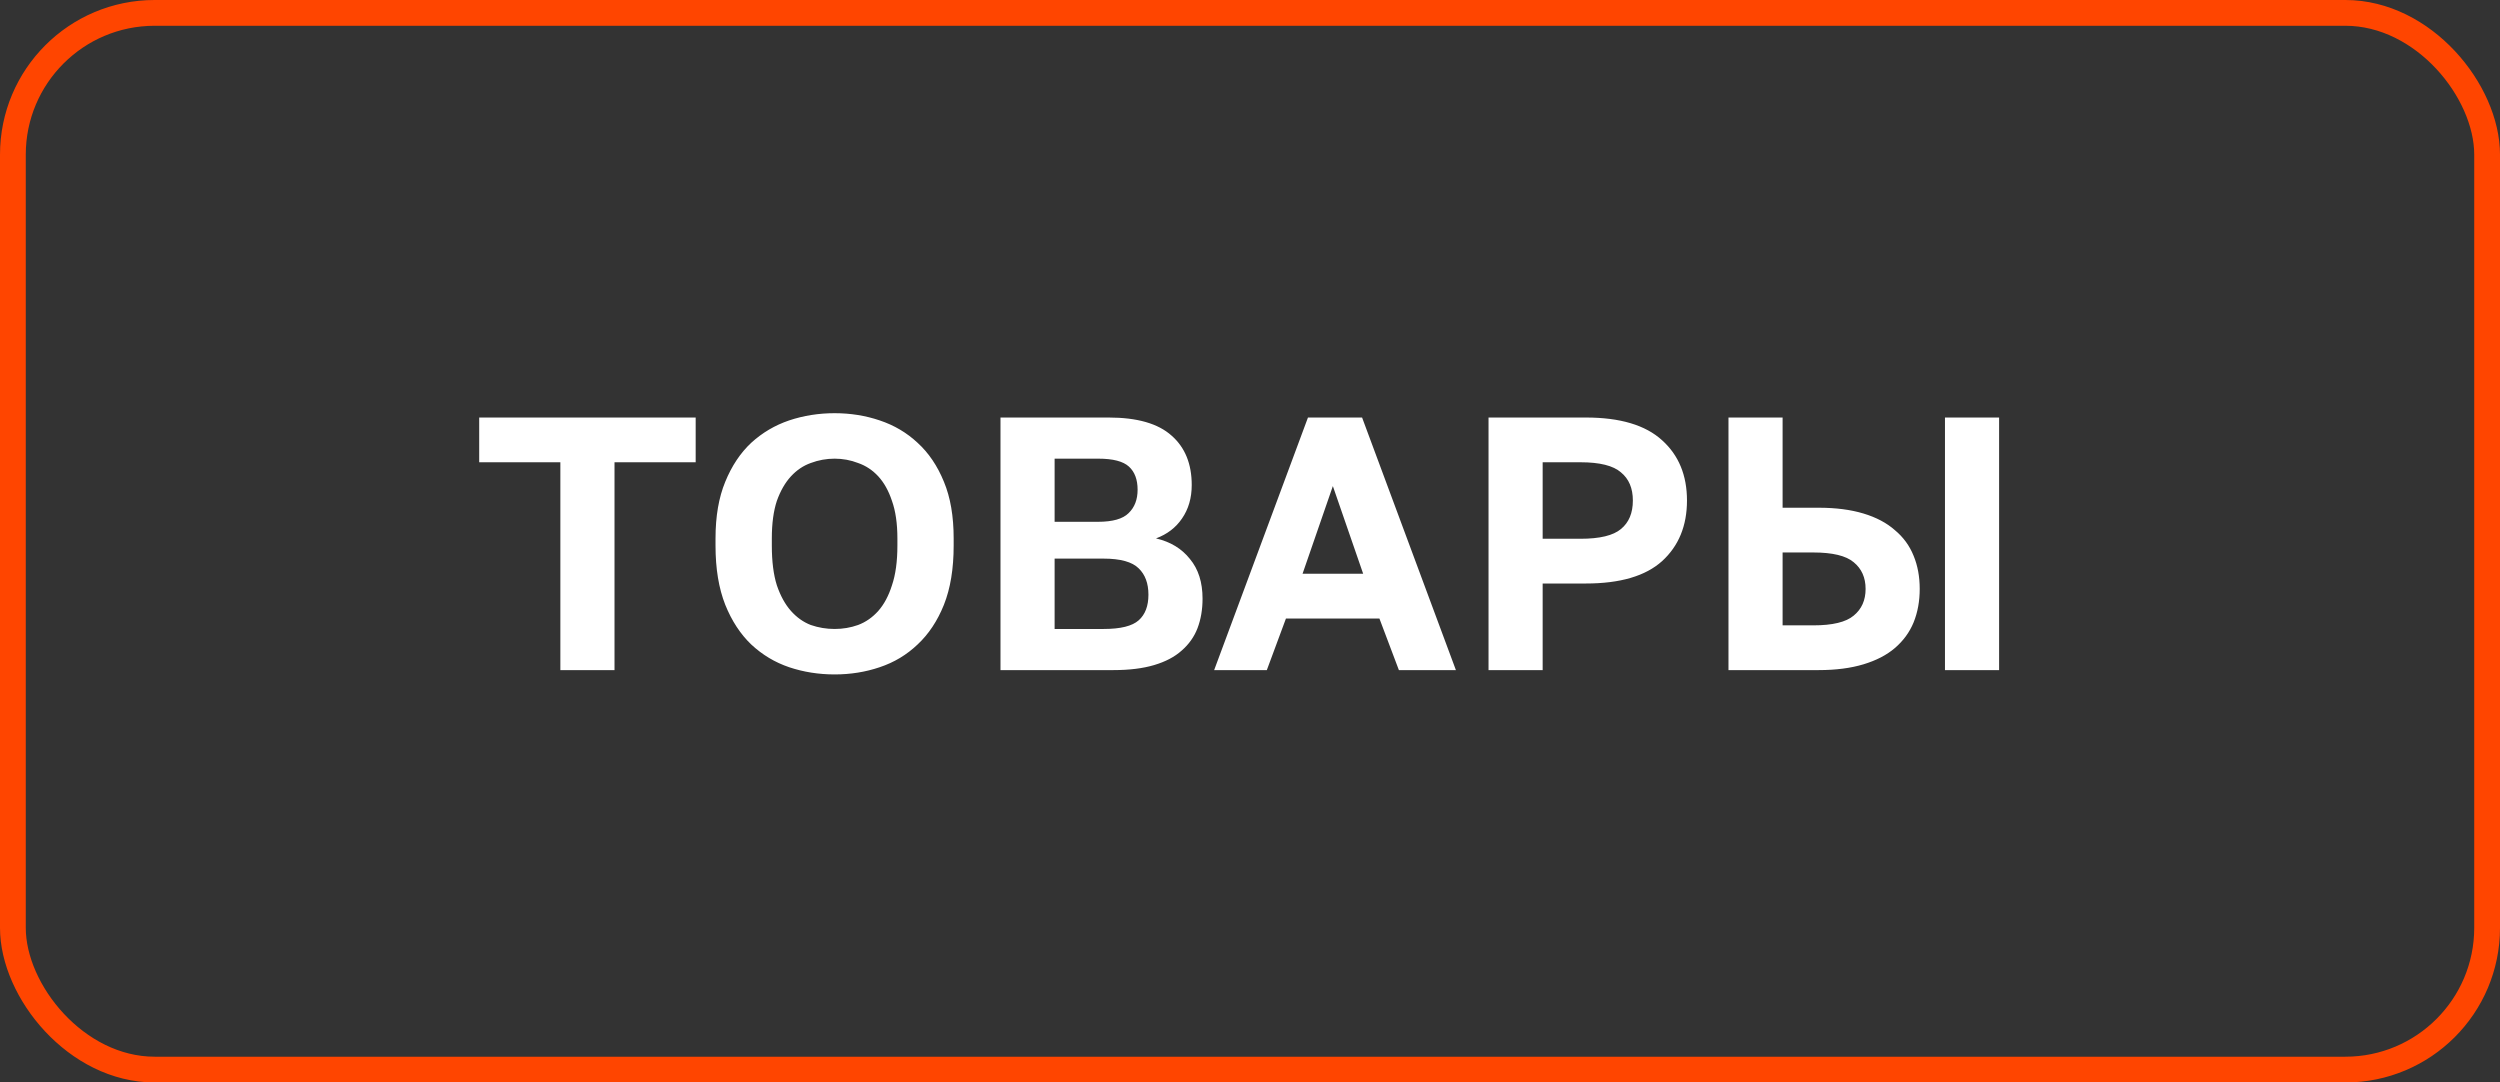
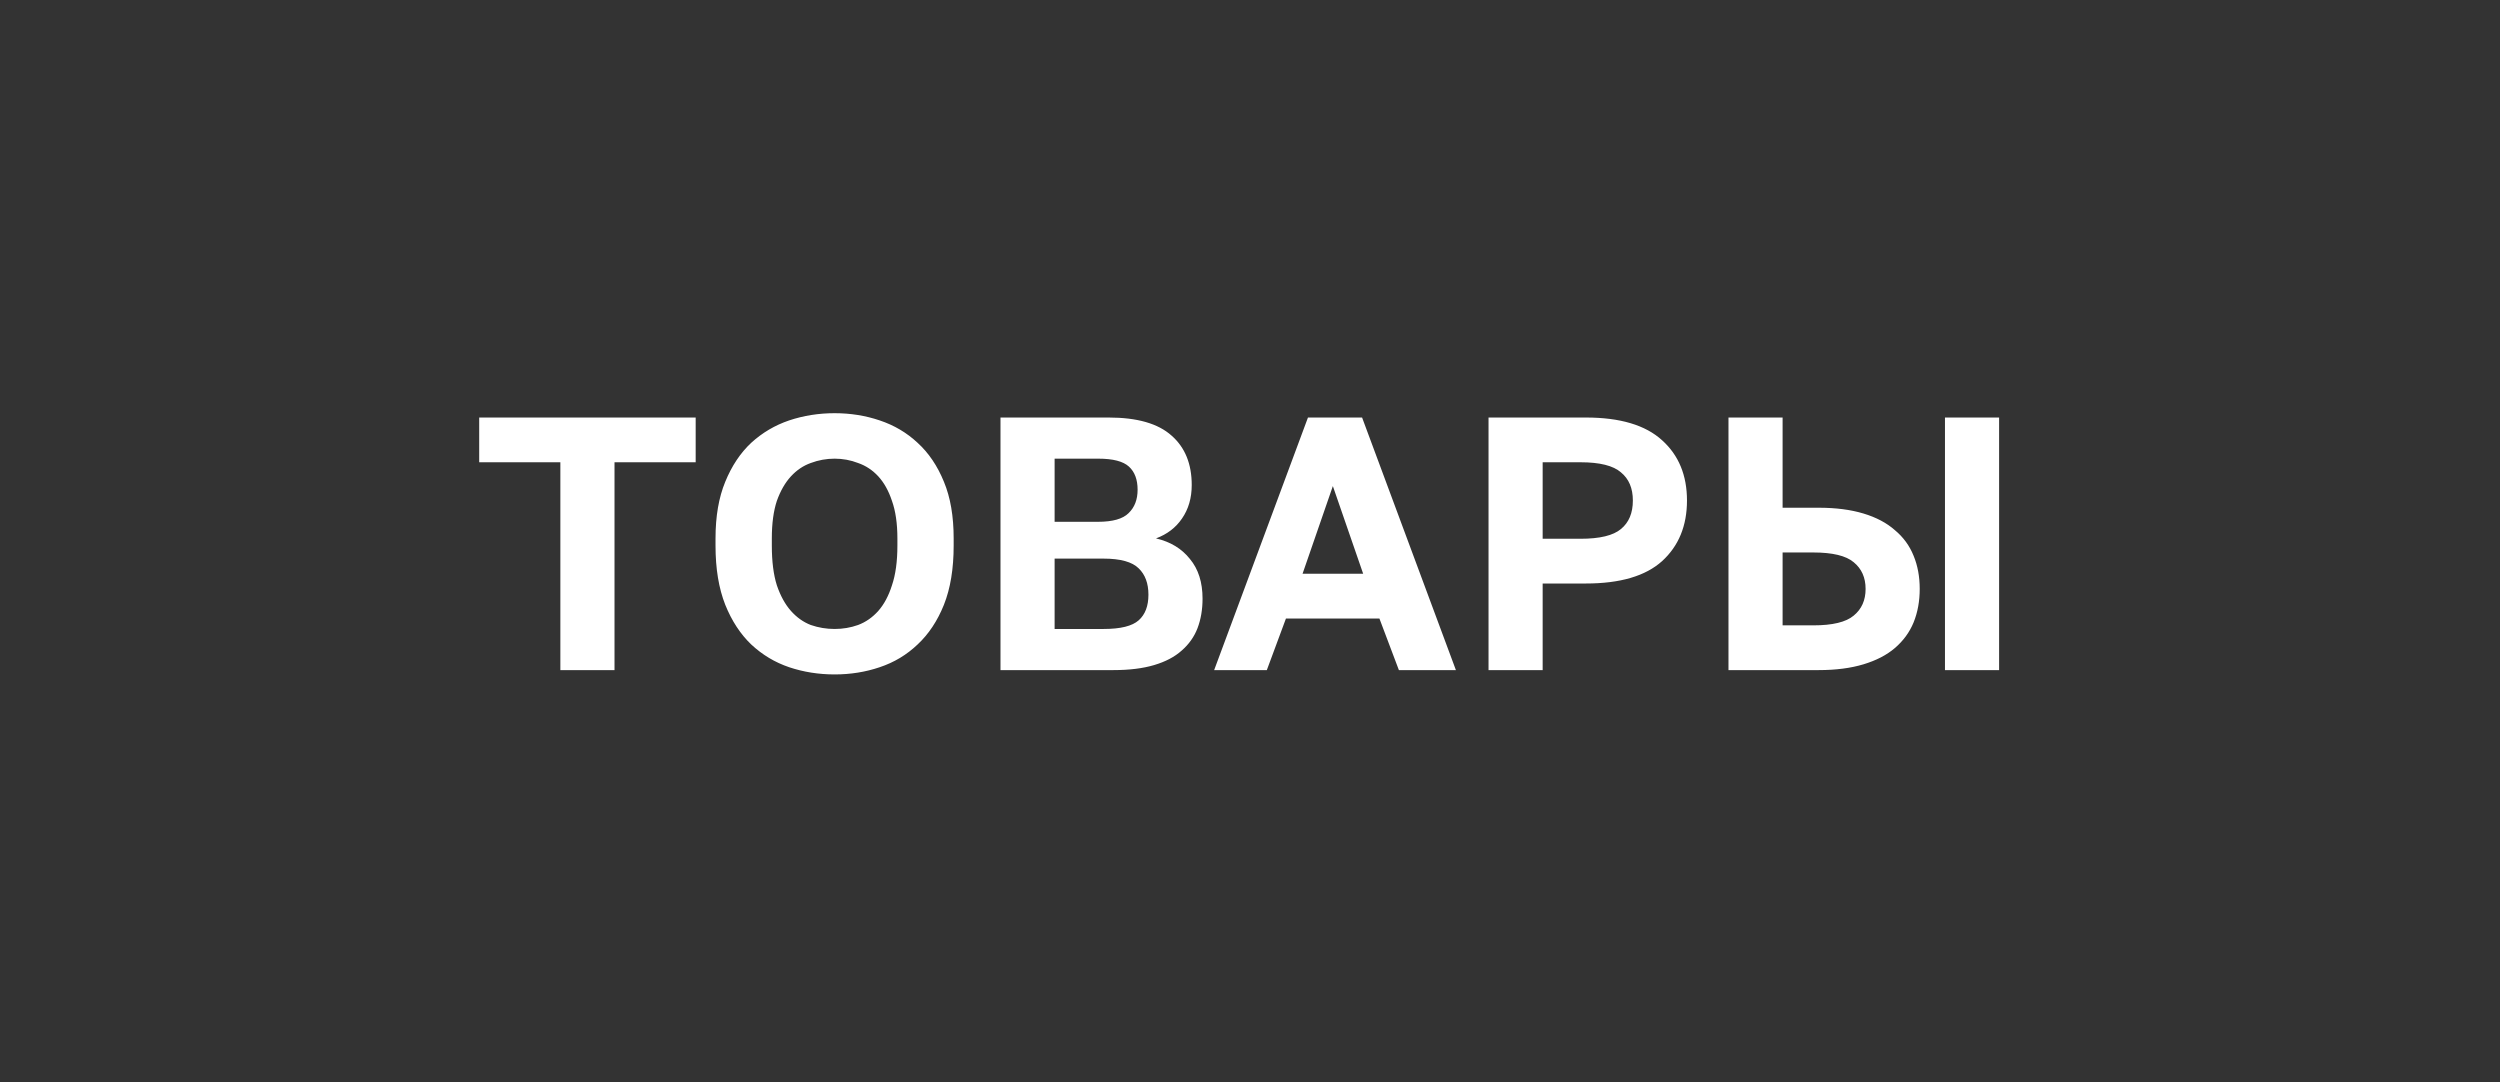
<svg xmlns="http://www.w3.org/2000/svg" width="97" height="42" viewBox="0 0 97 42" fill="none">
  <rect x="0" y="0" width="97" height="42" fill="#333333" stroke="none" />
  <path d="M21.742 17.936H18.593V16.2H26.992V17.936H23.843V26H21.742V17.936ZM32.383 26.168C31.767 26.168 31.178 26.075 30.619 25.888C30.068 25.701 29.578 25.407 29.148 25.006C28.729 24.605 28.392 24.091 28.14 23.466C27.889 22.831 27.762 22.066 27.762 21.17V20.89C27.762 20.031 27.889 19.299 28.14 18.692C28.392 18.076 28.729 17.572 29.148 17.18C29.578 16.788 30.068 16.499 30.619 16.312C31.178 16.125 31.767 16.032 32.383 16.032C32.998 16.032 33.582 16.125 34.133 16.312C34.693 16.499 35.182 16.788 35.602 17.18C36.032 17.572 36.373 18.076 36.624 18.692C36.877 19.299 37.002 20.031 37.002 20.89V21.17C37.002 22.066 36.877 22.831 36.624 23.466C36.373 24.091 36.032 24.605 35.602 25.006C35.182 25.407 34.693 25.701 34.133 25.888C33.582 26.075 32.998 26.168 32.383 26.168ZM32.383 24.404C32.7 24.404 33.003 24.353 33.292 24.25C33.591 24.138 33.852 23.956 34.077 23.704C34.3 23.452 34.478 23.121 34.608 22.71C34.748 22.299 34.819 21.786 34.819 21.17V20.89C34.819 20.311 34.748 19.826 34.608 19.434C34.478 19.042 34.3 18.725 34.077 18.482C33.852 18.239 33.591 18.067 33.292 17.964C33.003 17.852 32.7 17.796 32.383 17.796C32.065 17.796 31.757 17.852 31.459 17.964C31.169 18.067 30.913 18.239 30.689 18.482C30.465 18.725 30.282 19.042 30.142 19.434C30.012 19.826 29.947 20.311 29.947 20.89V21.17C29.947 21.786 30.012 22.299 30.142 22.71C30.282 23.121 30.465 23.452 30.689 23.704C30.913 23.956 31.169 24.138 31.459 24.25C31.757 24.353 32.065 24.404 32.383 24.404ZM38.819 16.2H43.019C44.121 16.2 44.933 16.433 45.455 16.9C45.978 17.357 46.239 17.997 46.239 18.818C46.239 19.322 46.113 19.756 45.861 20.12C45.619 20.475 45.283 20.731 44.853 20.89C45.413 21.021 45.852 21.287 46.169 21.688C46.496 22.08 46.659 22.593 46.659 23.228C46.659 23.648 46.594 24.031 46.463 24.376C46.333 24.712 46.127 25.001 45.847 25.244C45.577 25.487 45.222 25.673 44.783 25.804C44.345 25.935 43.817 26 43.201 26H38.819V16.2ZM42.823 24.404C43.477 24.404 43.929 24.292 44.181 24.068C44.433 23.844 44.559 23.513 44.559 23.074C44.559 22.635 44.433 22.295 44.181 22.052C43.929 21.8 43.472 21.674 42.809 21.674H40.919V24.404H42.823ZM42.599 20.246C43.169 20.246 43.565 20.134 43.789 19.91C44.023 19.686 44.139 19.383 44.139 19C44.139 18.608 44.027 18.309 43.803 18.104C43.579 17.899 43.183 17.796 42.613 17.796H40.919V20.246H42.599ZM53.521 23.998H49.895L49.153 26H47.109L50.749 16.2H52.849L56.489 26H54.277L53.521 23.998ZM50.539 22.262H52.891L51.715 18.86L50.539 22.262ZM57.755 16.2H61.535C62.86 16.2 63.845 16.494 64.489 17.082C65.133 17.661 65.455 18.44 65.455 19.42C65.455 20.4 65.133 21.184 64.489 21.772C63.845 22.351 62.86 22.64 61.535 22.64H59.855V26H57.755V16.2ZM61.325 20.904C62.071 20.904 62.594 20.778 62.893 20.526C63.201 20.274 63.355 19.905 63.355 19.42C63.355 18.944 63.201 18.58 62.893 18.328C62.594 18.067 62.071 17.936 61.325 17.936H59.855V20.904H61.325ZM67.065 16.2H69.165V19.7H70.565C71.228 19.7 71.807 19.775 72.301 19.924C72.796 20.073 73.202 20.288 73.519 20.568C73.846 20.839 74.089 21.17 74.247 21.562C74.406 21.945 74.485 22.374 74.485 22.85C74.485 23.326 74.406 23.76 74.247 24.152C74.089 24.535 73.846 24.866 73.519 25.146C73.202 25.417 72.796 25.627 72.301 25.776C71.807 25.925 71.228 26 70.565 26H67.065V16.2ZM70.355 24.264C71.102 24.264 71.625 24.138 71.923 23.886C72.231 23.634 72.385 23.289 72.385 22.85C72.385 22.411 72.231 22.066 71.923 21.814C71.625 21.562 71.102 21.436 70.355 21.436H69.165V24.264H70.355ZM75.465 16.2H77.565V26H75.465V16.2Z" fill="white" />
-   <rect x="0.5" y="0.5" width="96" height="41" rx="5.5" stroke="#FF4500" />
</svg>